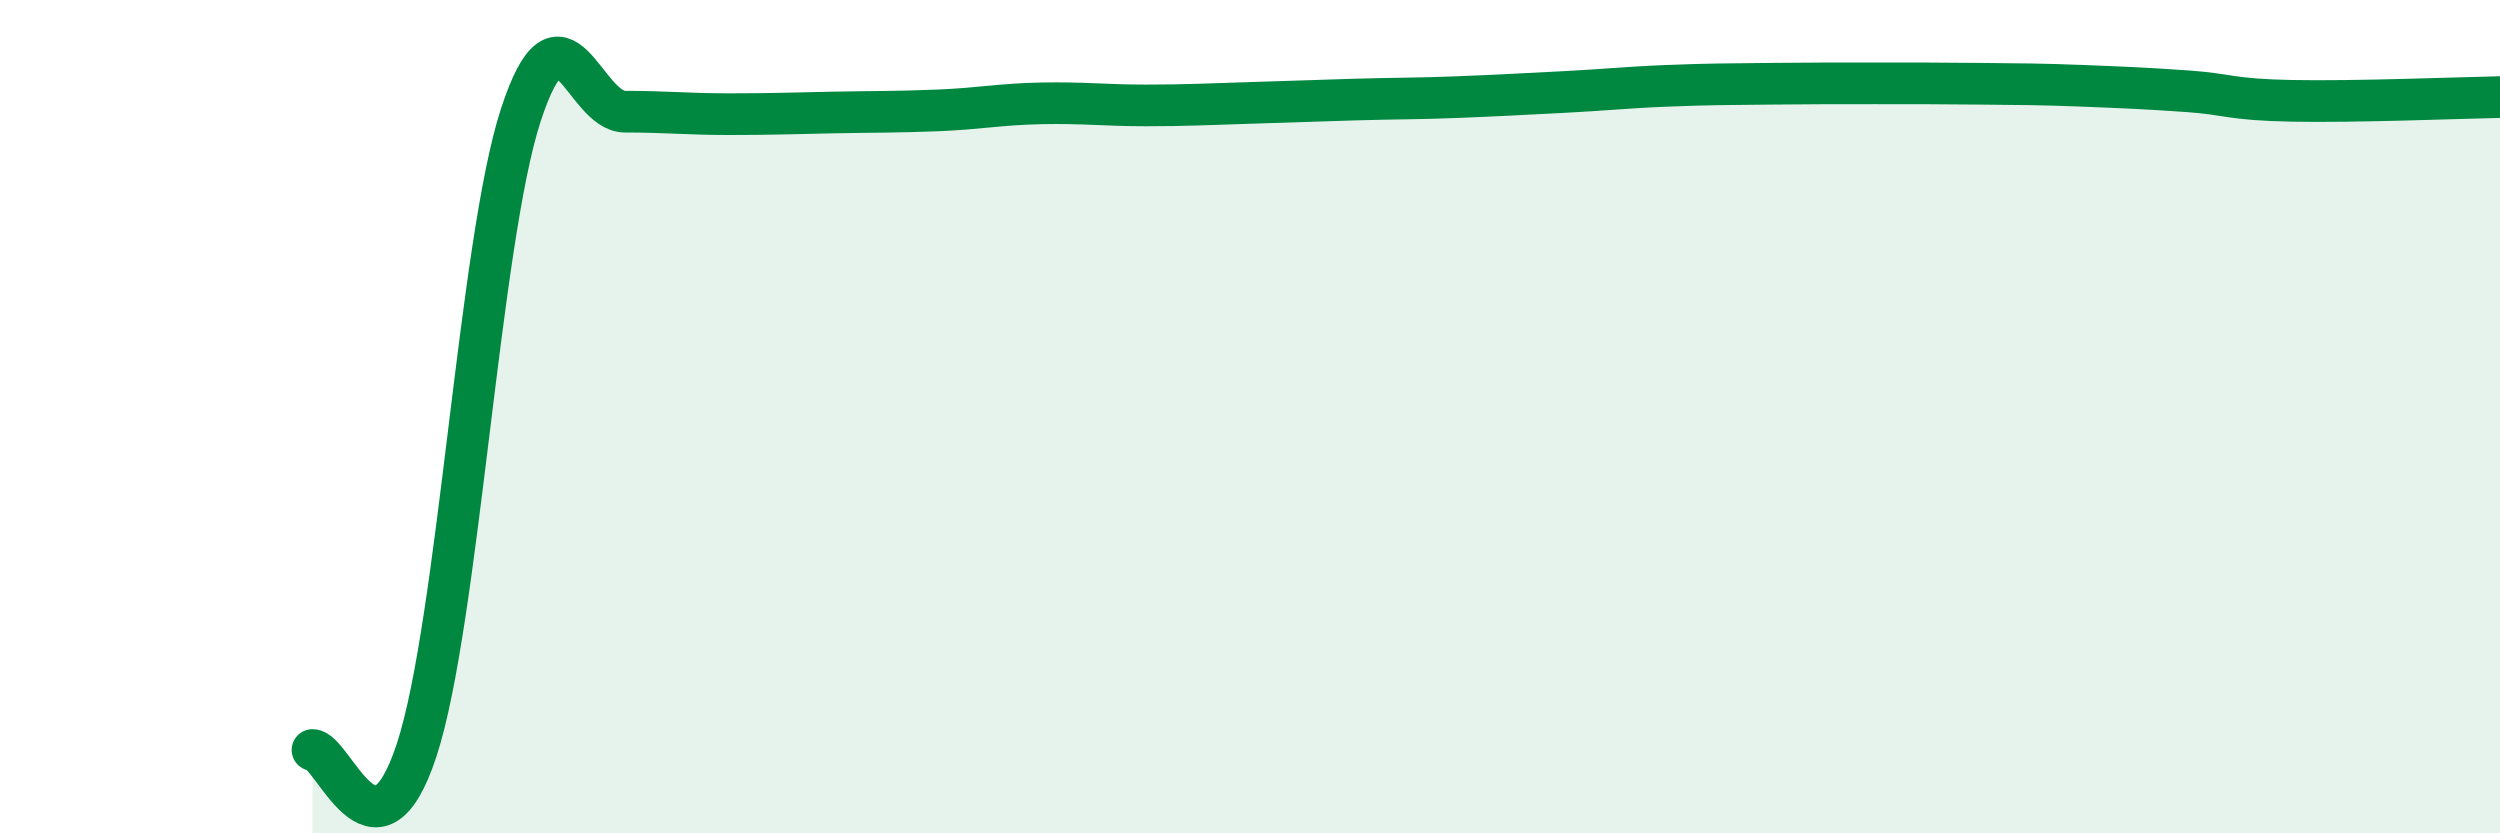
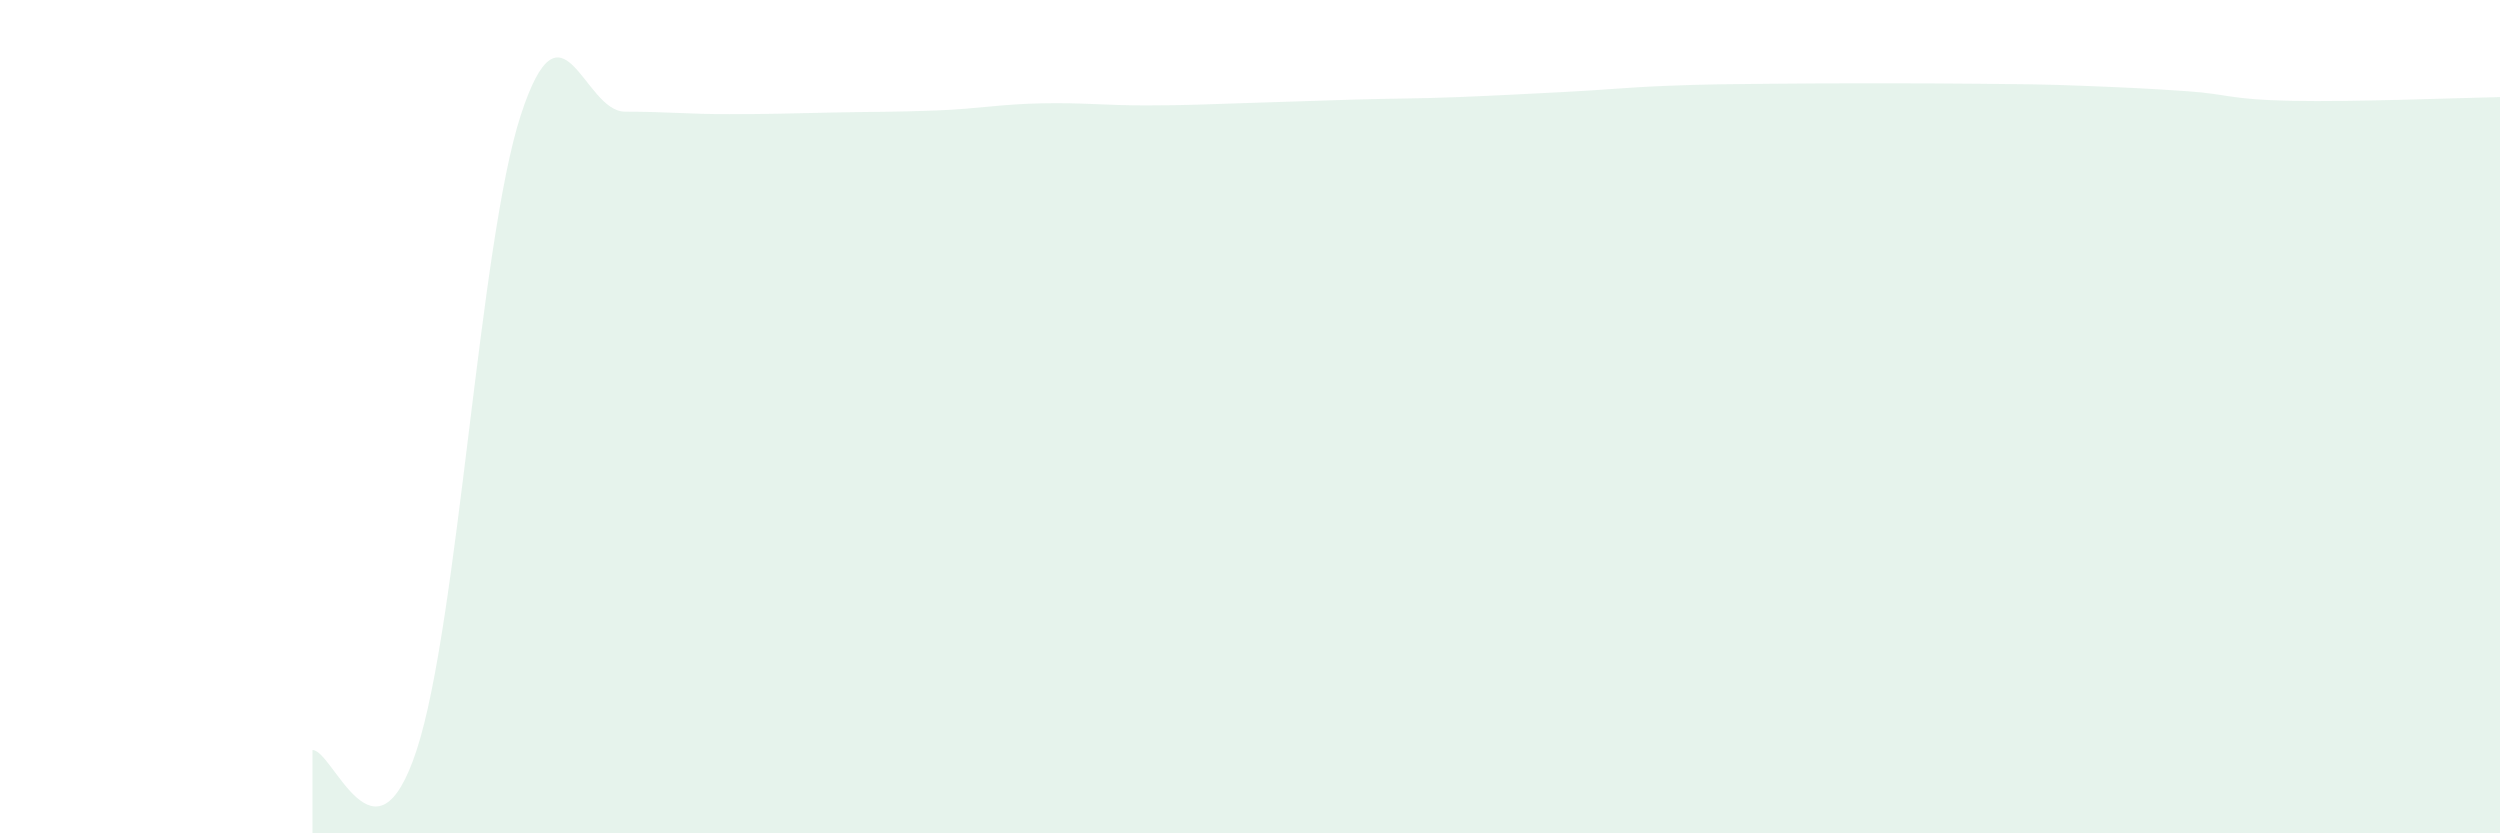
<svg xmlns="http://www.w3.org/2000/svg" width="60" height="20" viewBox="0 0 60 20">
  <path d="M 7.5,18 C 8,18 9,21.05 10,18 C 11,14.95 11.5,5.82 12.5,2.76 C 13.5,-0.3 14,2.68 15,2.68 C 16,2.68 16.5,2.74 17.5,2.74 C 18.5,2.74 19,2.72 20,2.7 C 21,2.68 21.5,2.69 22.5,2.65 C 23.5,2.61 24,2.5 25,2.48 C 26,2.46 26.5,2.53 27.5,2.53 C 28.5,2.53 29,2.5 30,2.47 C 31,2.44 31.5,2.42 32.5,2.39 C 33.5,2.36 34,2.37 35,2.33 C 36,2.29 36.5,2.26 37.5,2.21 C 38.5,2.16 39,2.1 40,2.06 C 41,2.02 41.5,2.02 42.5,2.01 C 43.5,2 44,2 45,2 C 46,2 46.5,2 47.5,2.01 C 48.5,2.02 49,2.02 50,2.06 C 51,2.1 51.5,2.12 52.5,2.19 C 53.5,2.26 53.5,2.39 55,2.42 C 56.5,2.45 59,2.35 60,2.33L60 20L7.5 20Z" fill="#008740" opacity="0.1" stroke-linecap="round" stroke-linejoin="round" />
-   <path d="M 7.5,18 C 8,18 9,21.05 10,18 C 11,14.95 11.5,5.82 12.5,2.76 C 13.5,-0.3 14,2.68 15,2.68 C 16,2.68 16.5,2.74 17.5,2.74 C 18.5,2.74 19,2.72 20,2.7 C 21,2.68 21.5,2.69 22.5,2.65 C 23.5,2.61 24,2.5 25,2.48 C 26,2.46 26.5,2.53 27.5,2.53 C 28.5,2.53 29,2.5 30,2.47 C 31,2.44 31.5,2.42 32.5,2.39 C 33.5,2.36 34,2.37 35,2.33 C 36,2.29 36.5,2.26 37.5,2.21 C 38.5,2.16 39,2.1 40,2.06 C 41,2.02 41.5,2.02 42.5,2.01 C 43.5,2 44,2 45,2 C 46,2 46.5,2 47.5,2.01 C 48.5,2.02 49,2.02 50,2.06 C 51,2.1 51.5,2.12 52.5,2.19 C 53.5,2.26 53.5,2.39 55,2.42 C 56.5,2.45 59,2.35 60,2.33" stroke="#008740" stroke-width="1" fill="none" stroke-linecap="round" stroke-linejoin="round" />
</svg>